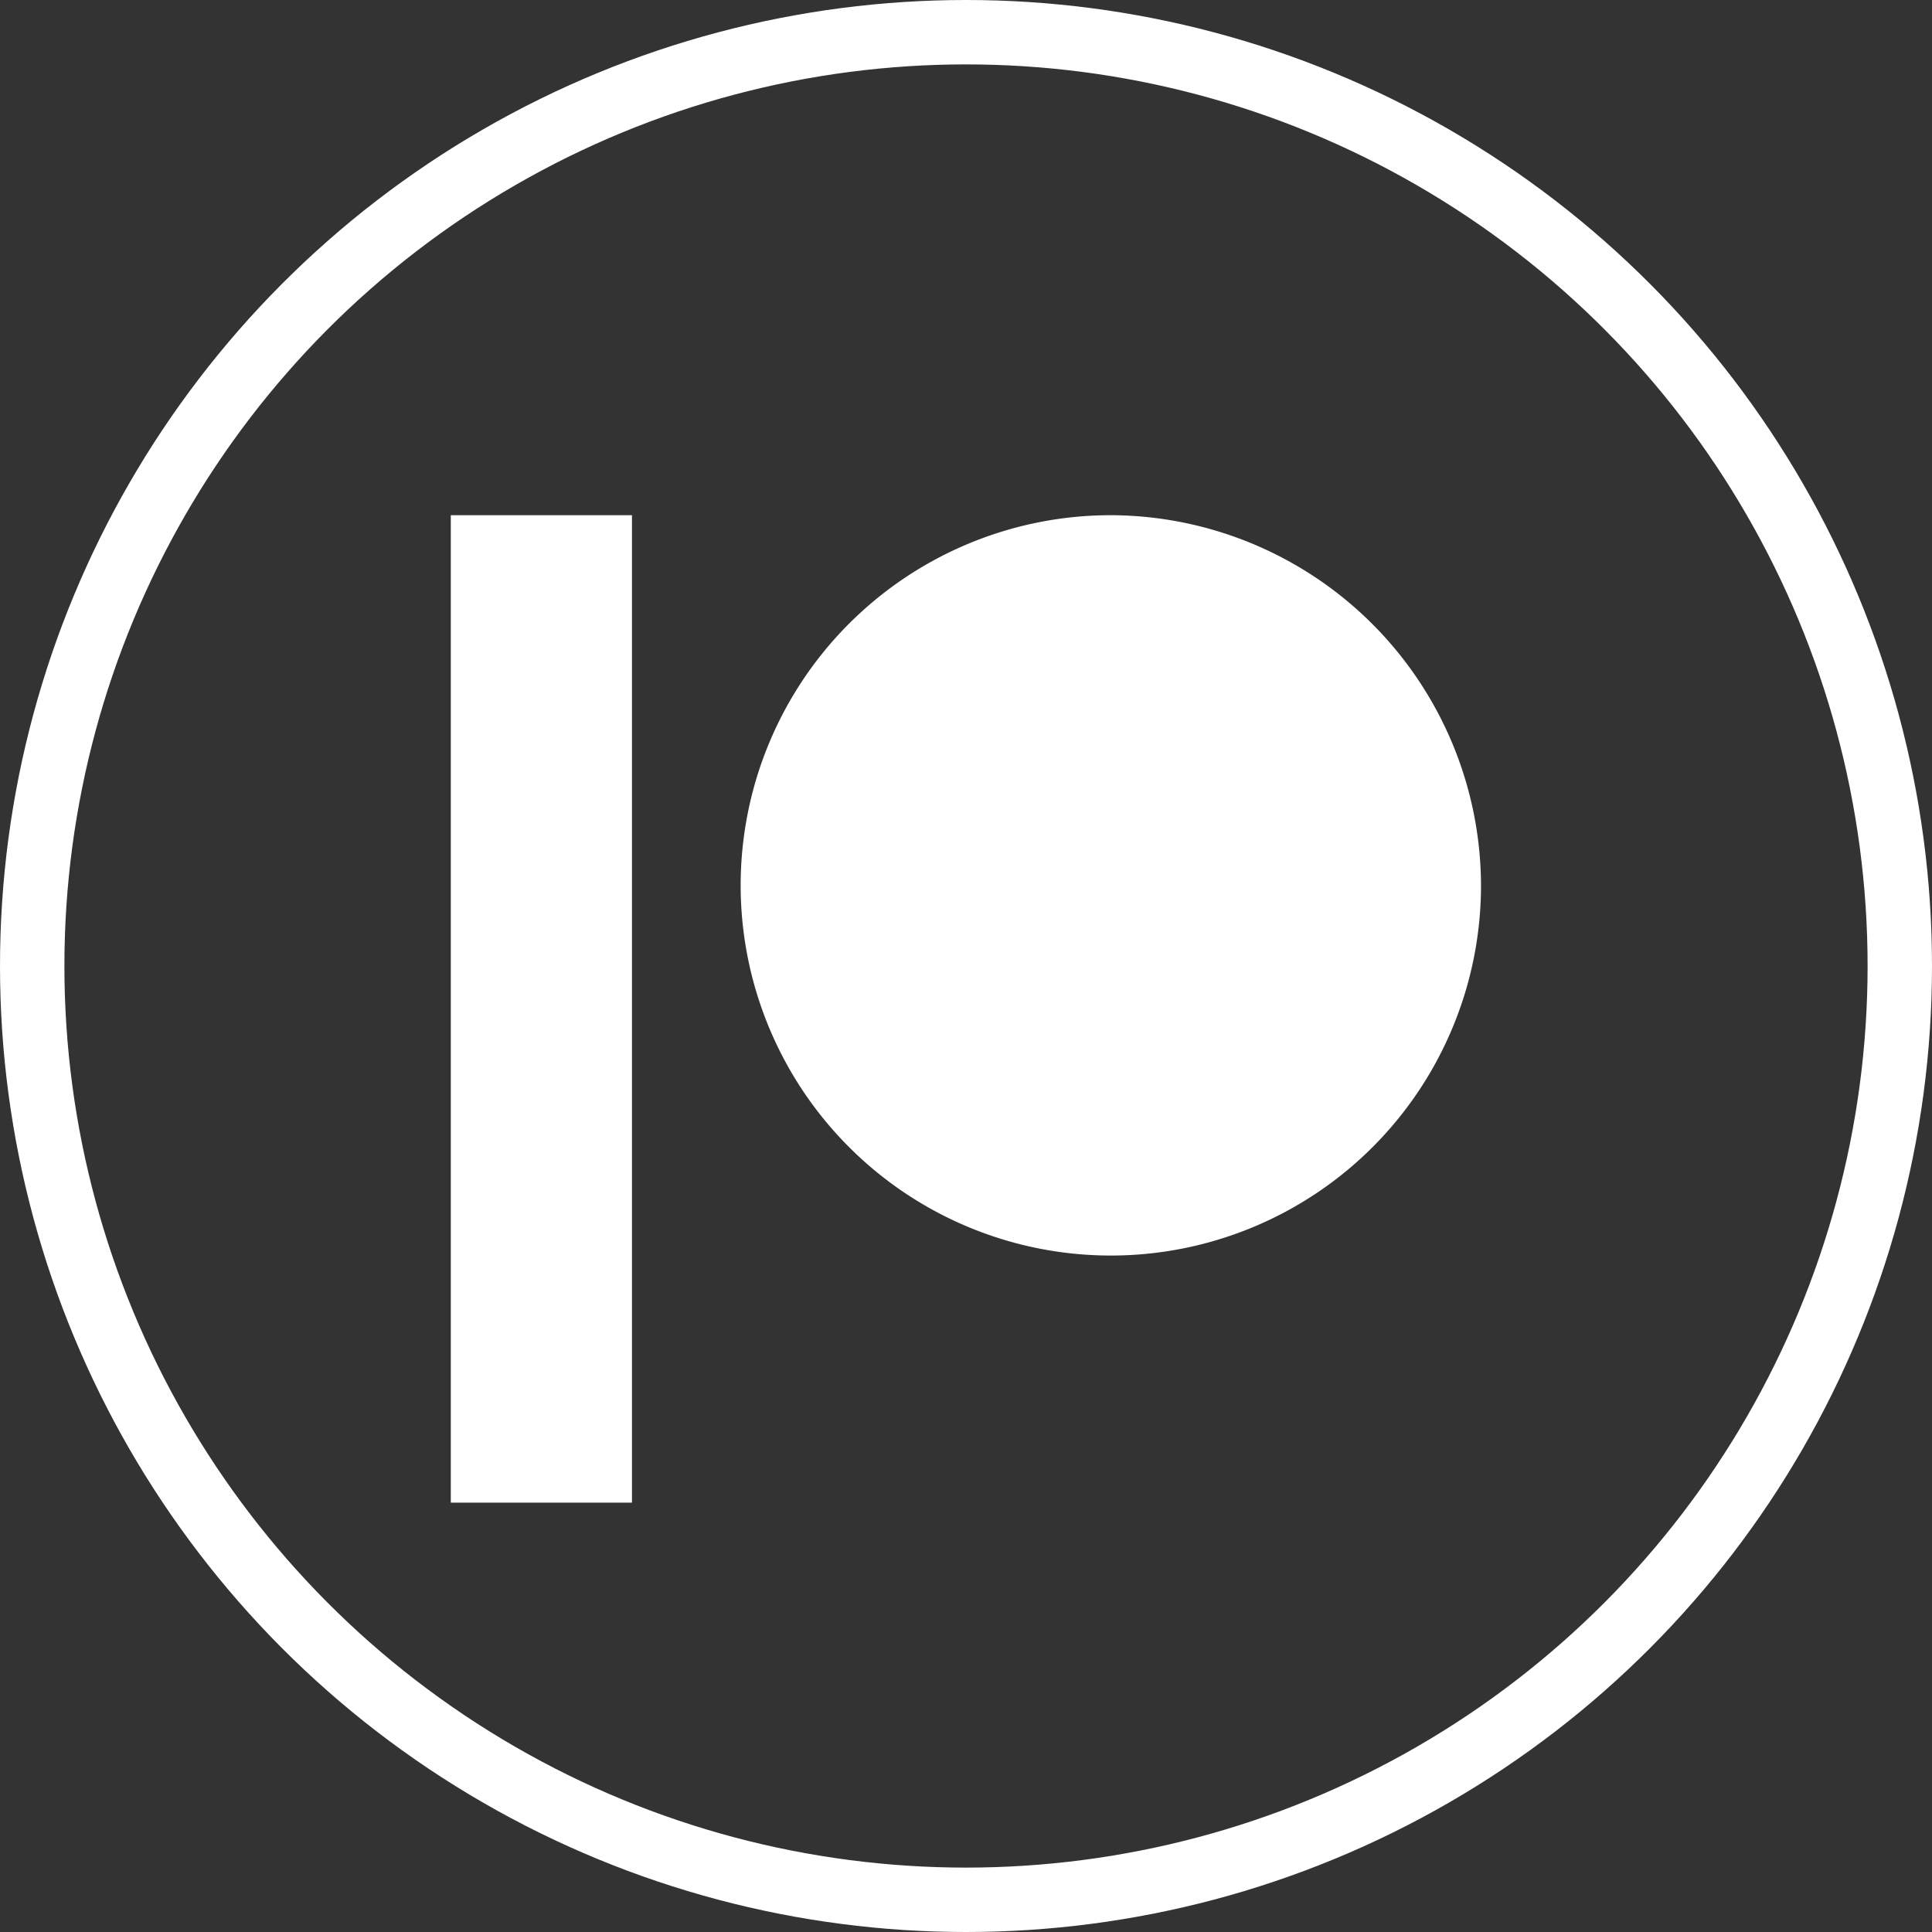
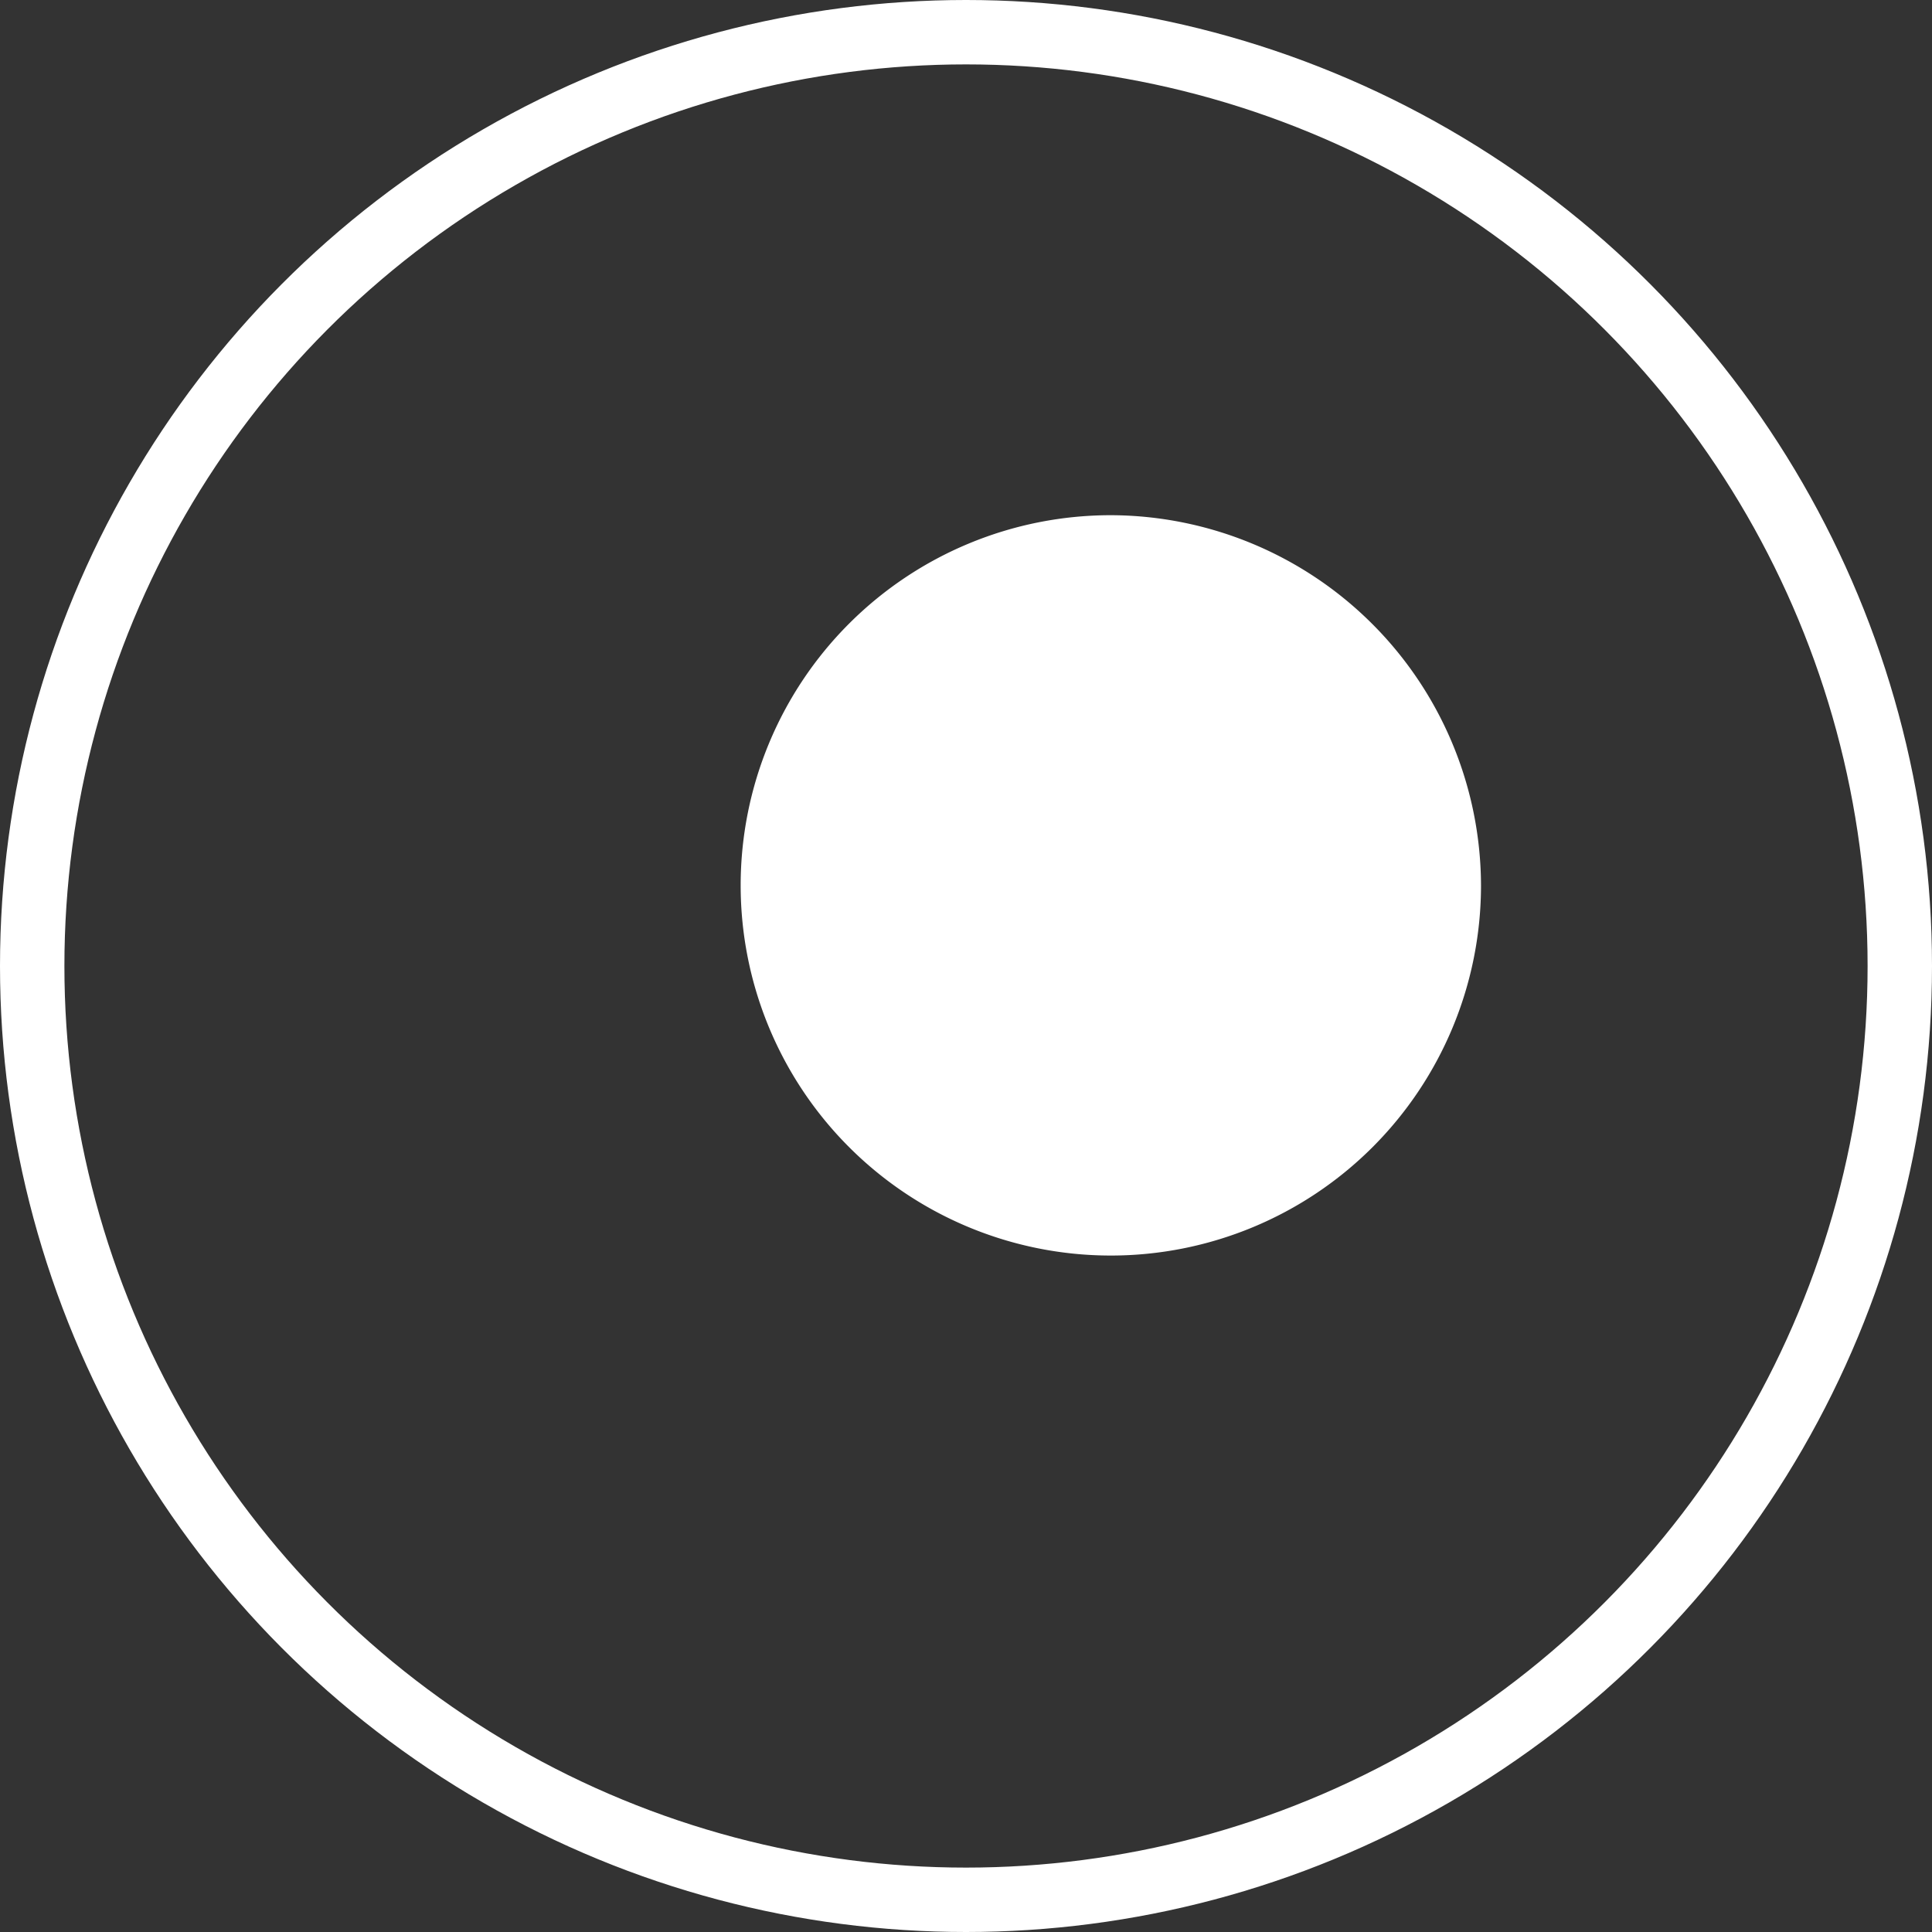
<svg xmlns="http://www.w3.org/2000/svg" id="Patreon" width="30" height="30" viewBox="0 0 30 30">
  <rect x="0" y="0" width="30" height="30" fill="#333333" stroke="none" />
  <g id="Ellipse_10" data-name="Ellipse 10" fill="none" stroke="#fff" stroke-width="1">
-     <circle cx="15" cy="15" r="15" stroke="none" />
    <circle cx="15" cy="15" r="14.5" fill="none" />
  </g>
  <g id="patreon-2" data-name="patreon" transform="translate(7 8)">
-     <path id="Path_47" data-name="Path 47" d="M0,.5H2.813V15.833H0Z" transform="translate(0 -0.5)" fill="#fff" />
    <path id="Path_48" data-name="Path 48" d="M12.5.5a5.748,5.748,0,1,0,5.744,5.755A5.765,5.765,0,0,0,12.5.5Z" transform="translate(-2.247 -0.5)" fill="#fff" />
  </g>
</svg>